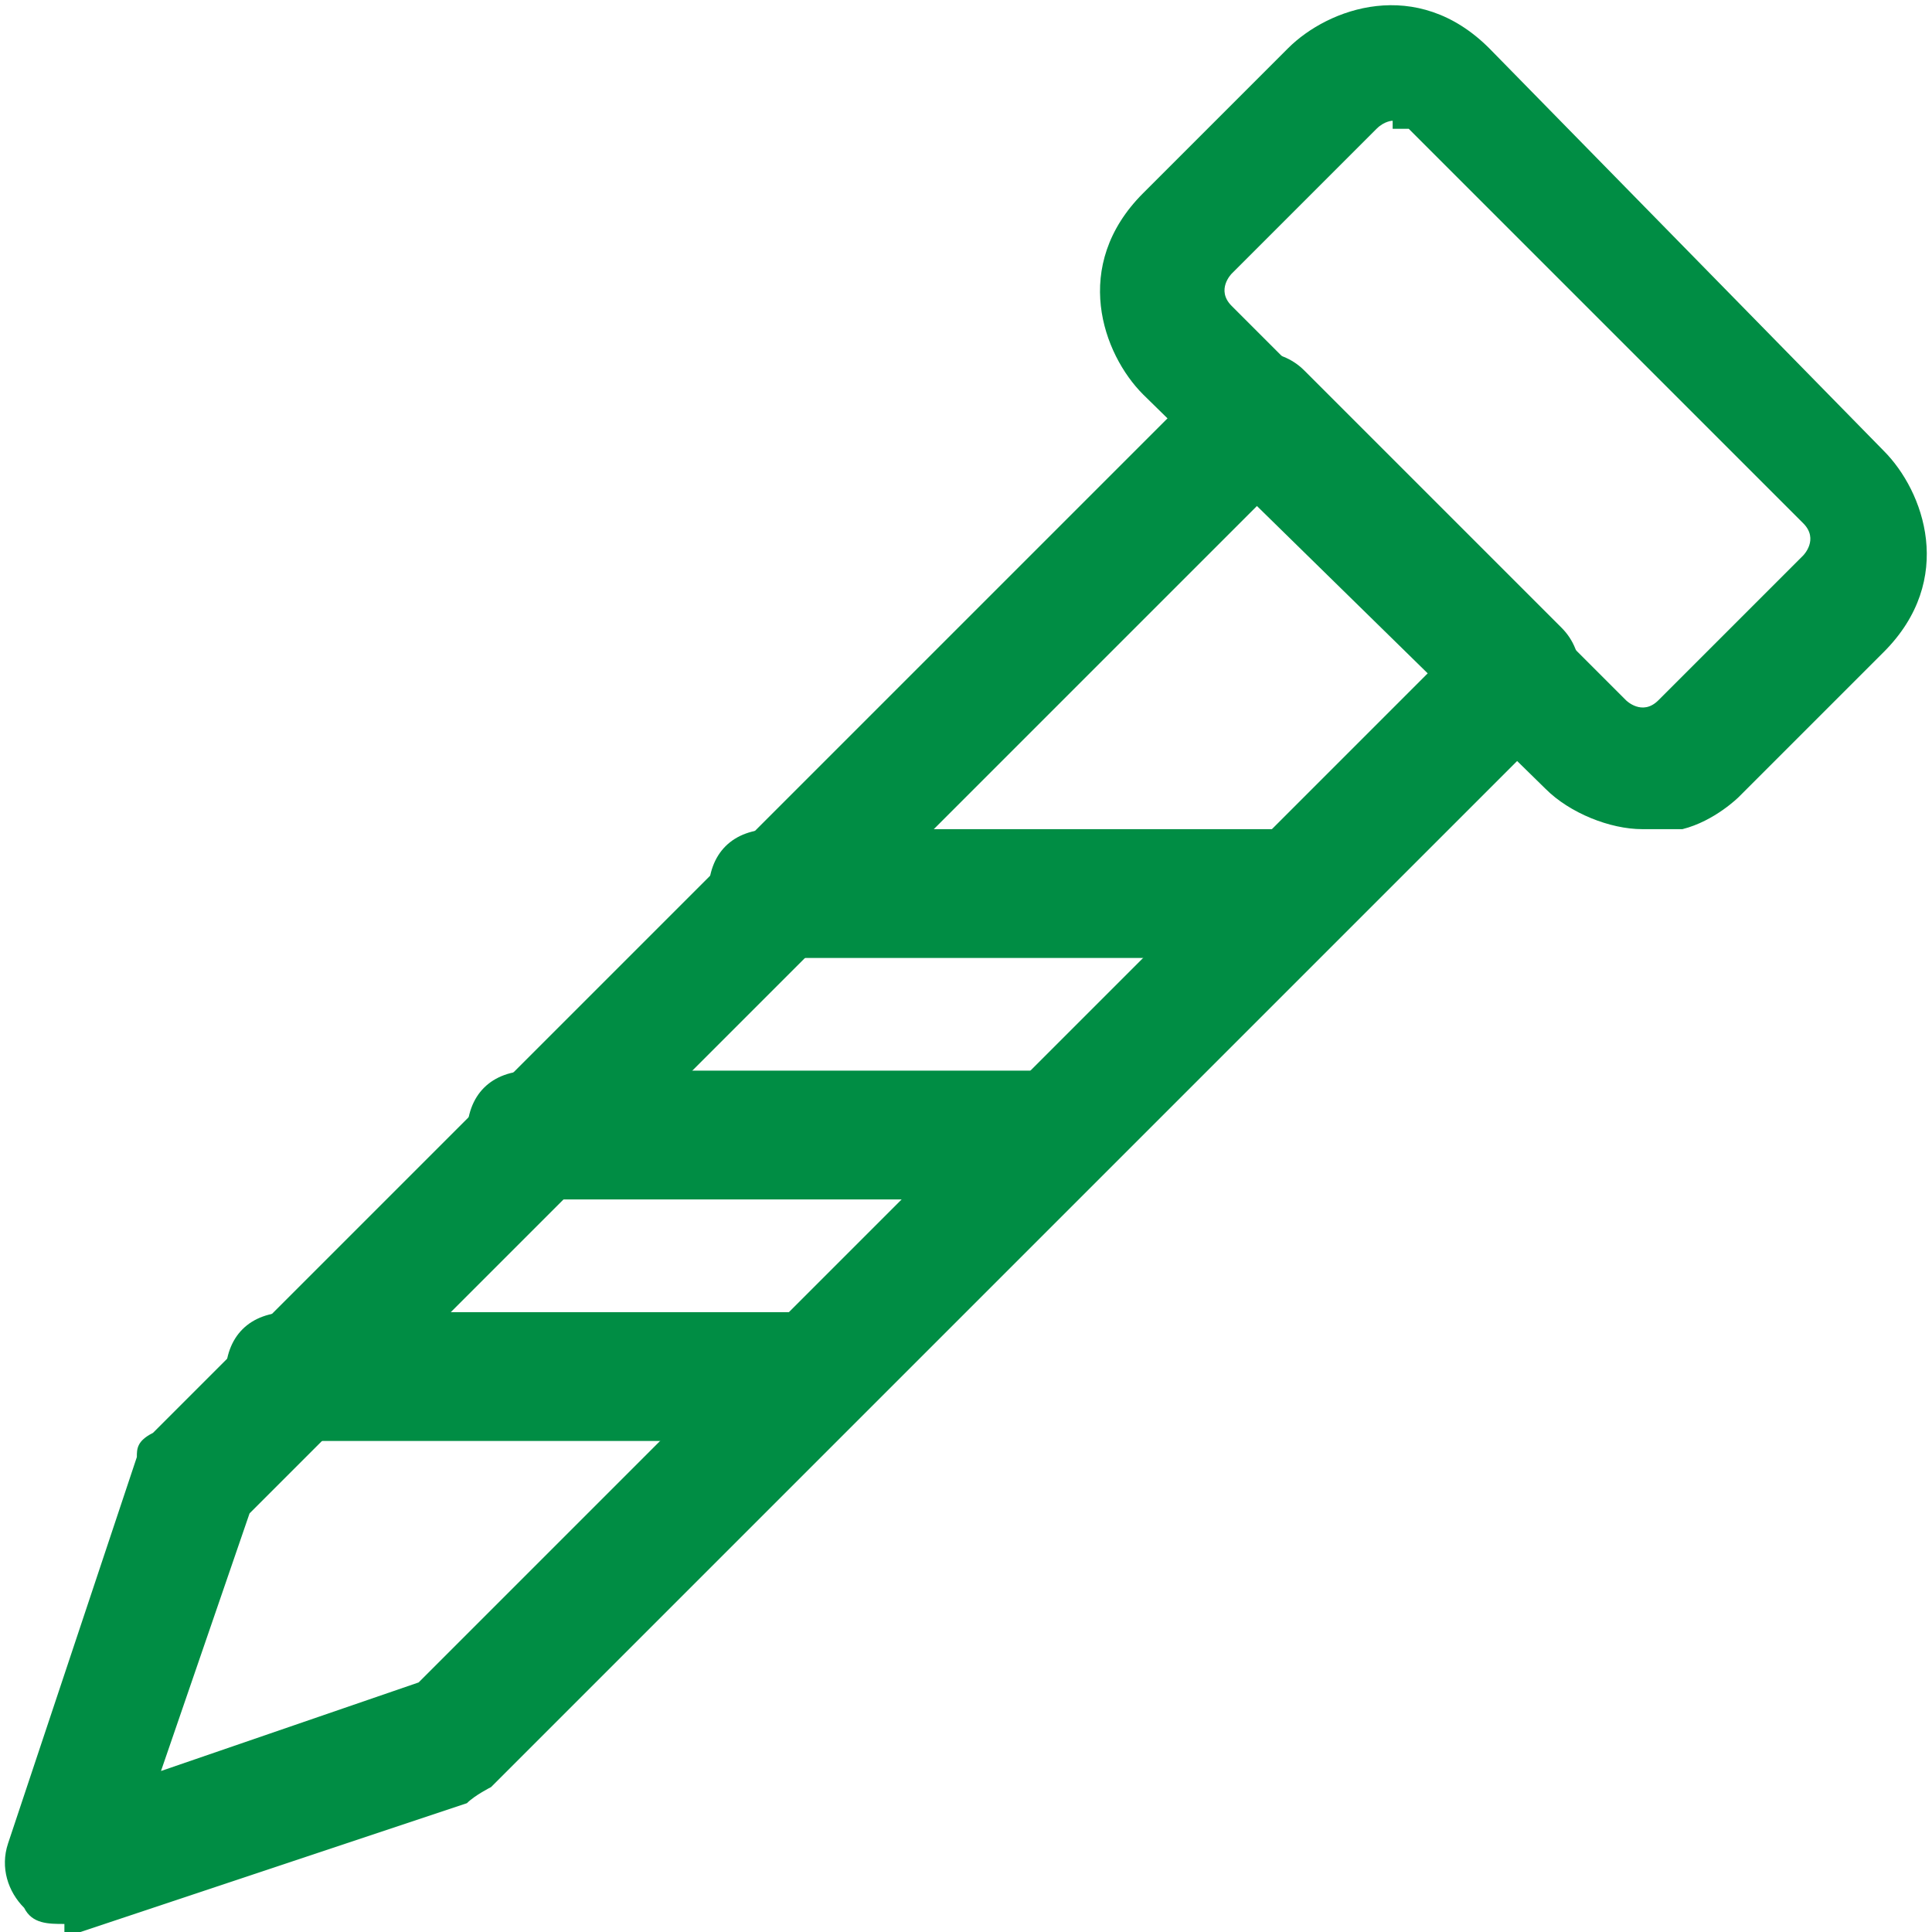
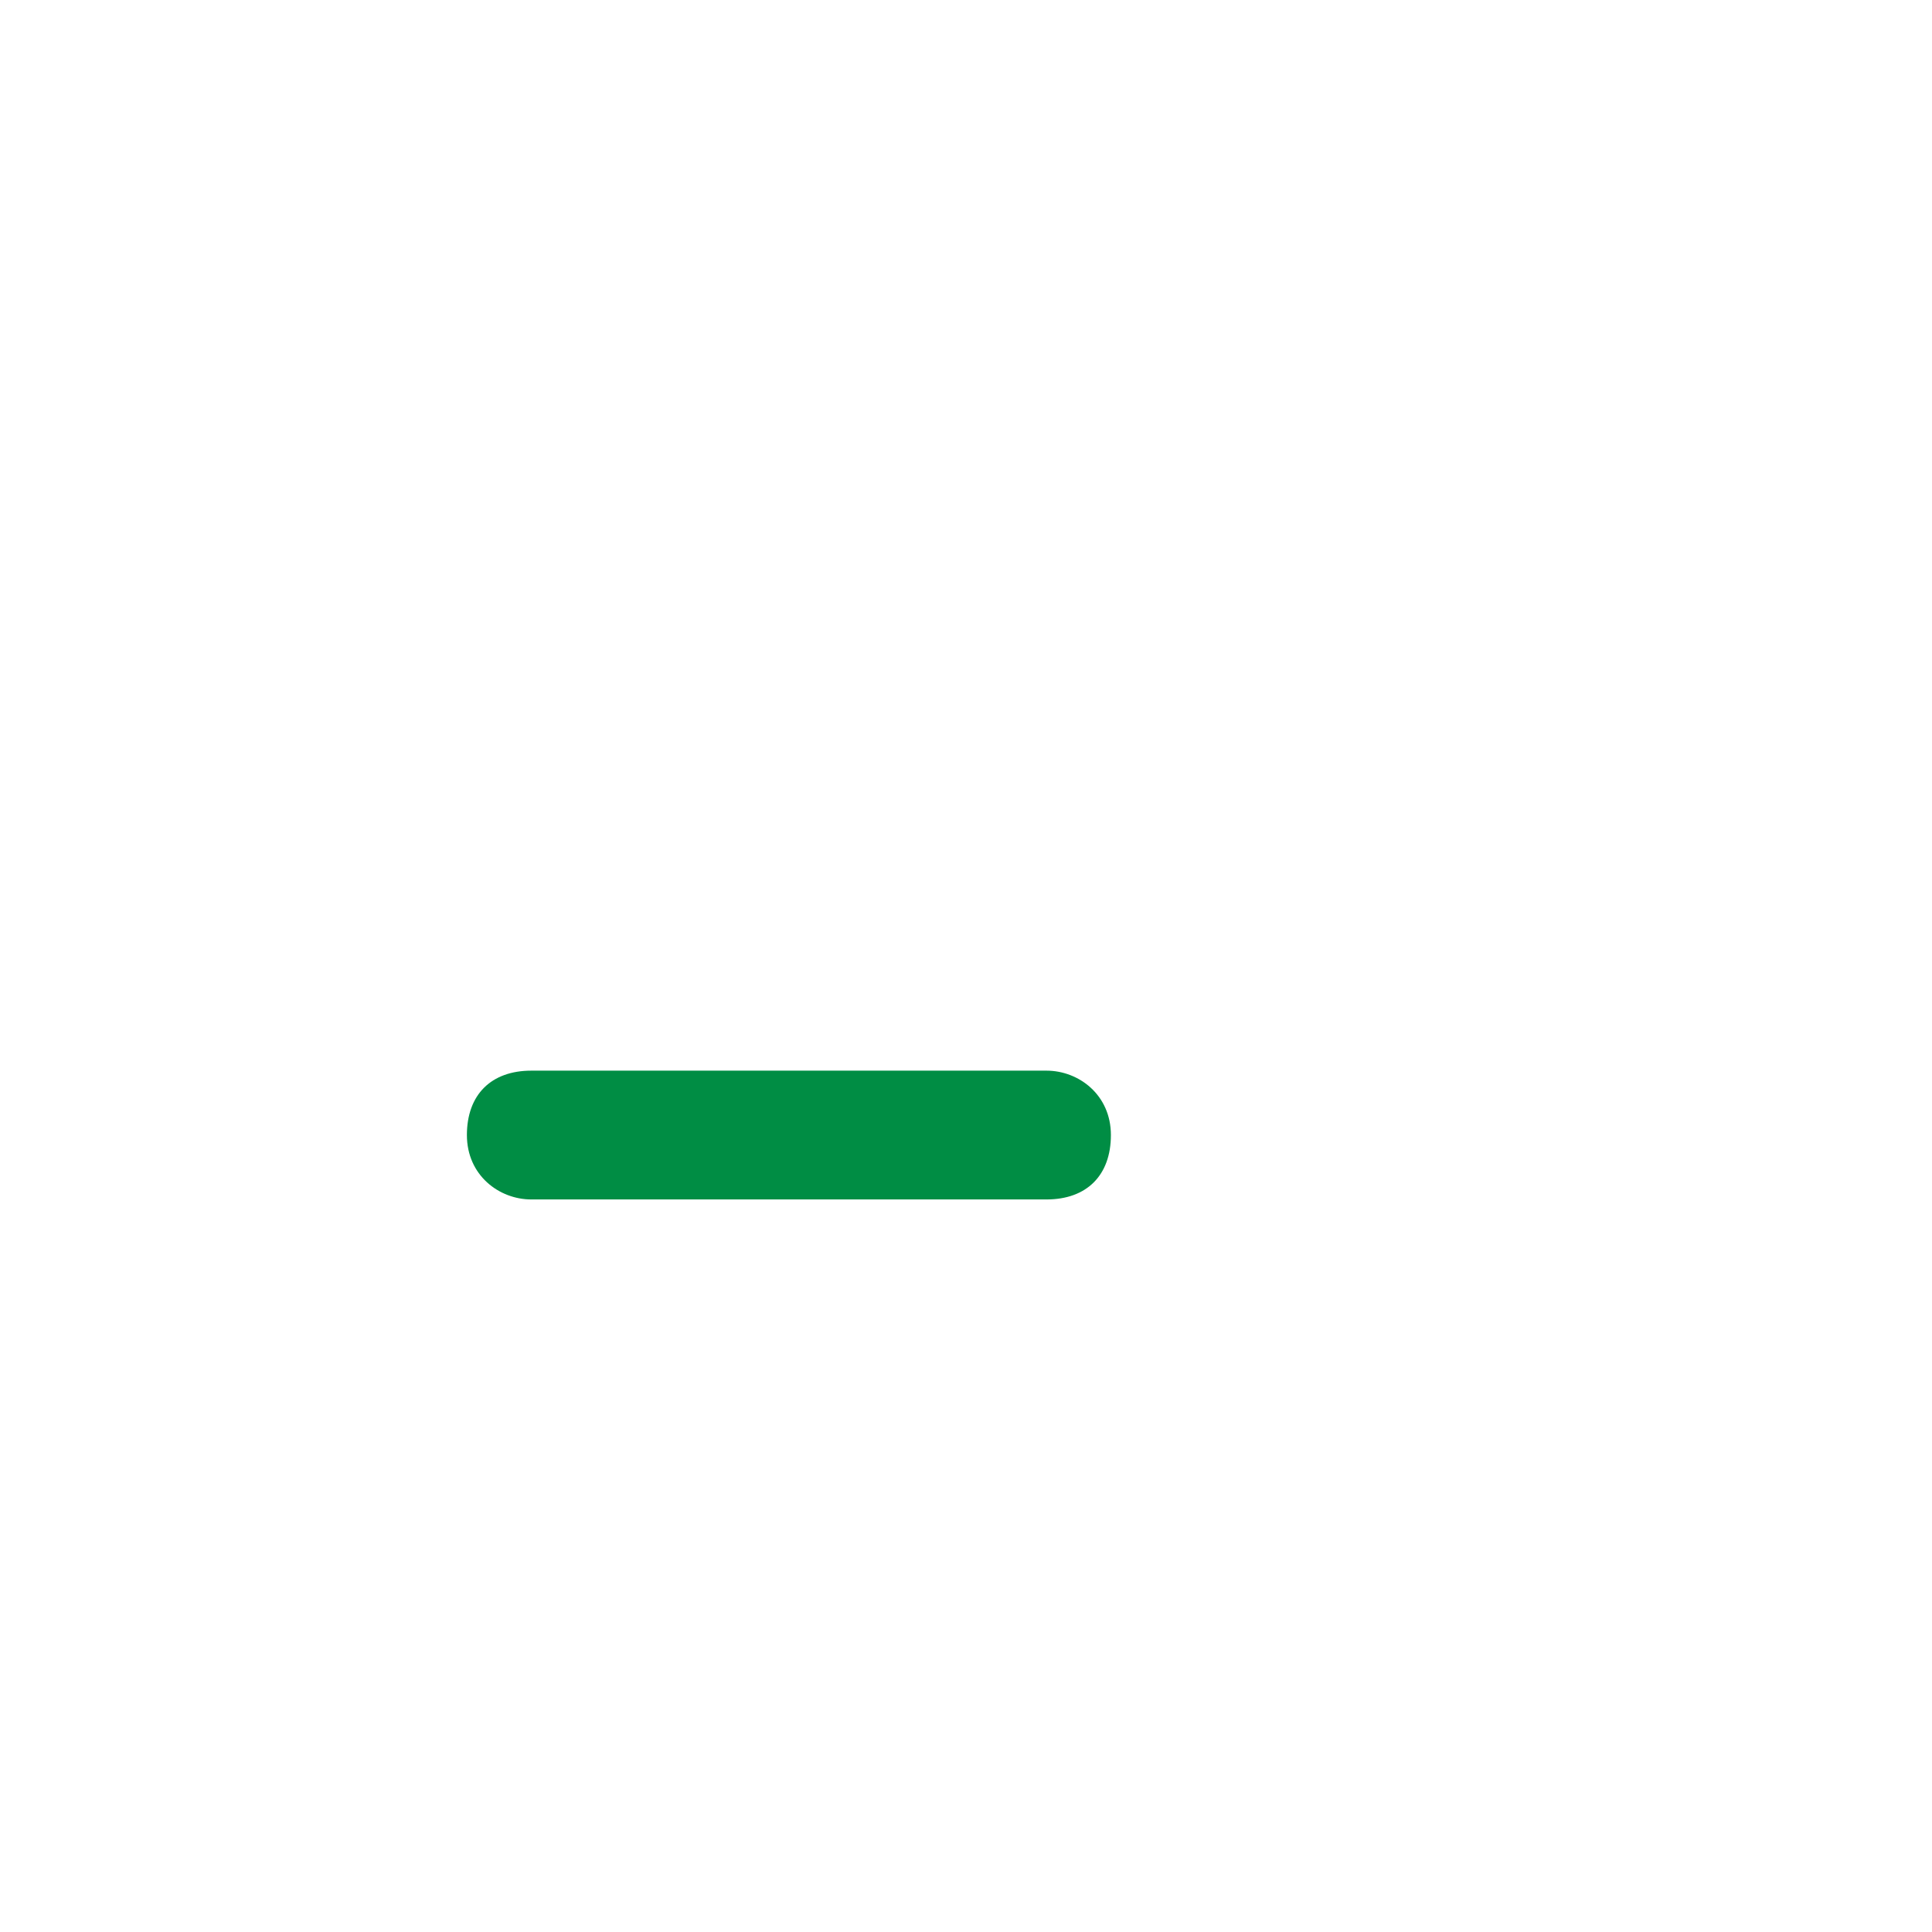
<svg xmlns="http://www.w3.org/2000/svg" version="1.1" viewBox="0 0 24 24">
  <defs>
    <style>
      .cls-1 {
        fill: #008d44;
      }
    </style>
  </defs>
  <g>
    <g id="Hardware-Nail--Streamline-Ultimate.svg">
-       <path class="cls-1" d="M.8,23.9c-.2,0-.4,0-.5-.2-.2-.2-.3-.5-.2-.8l1.6-4.8c0-.1,0-.2.2-.3L15.1,4.6c.3-.3.8-.3,1.1,0l3.2,3.2c.3.3.3.8,0,1.1l-13.3,13.3c0,0-.2.1-.3.2l-4.8,1.6c0,0-.2,0-.2,0ZM3.1,18.8l-1.1,3.2,3.2-1.1,12.6-12.6-2.1-2.1L3.1,18.8ZM5.6,21.6h0,0Z" />
-       <path class="cls-1" d="M20.4,10.3c-.4,0-.9-.2-1.2-.5l-5-4.9c-.5-.5-.9-1.6,0-2.5l1.8-1.8c.5-.5,1.6-.9,2.5,0h0s4.9,5,4.9,5c.5.5.9,1.6,0,2.5l-1.8,1.8c0,0-.3.3-.7.4-.2,0-.4,0-.5,0ZM17.3,1.5c0,0-.1,0-.2.1l-1.8,1.8c0,0-.2.2,0,.4l4.9,4.9c0,0,.2.2.4,0l1.8-1.8c0,0,.2-.2,0-.4l-4.9-4.9s0,0-.2,0Z" />
-       <path class="cls-1" d="M10,17.9H3.6c-.4,0-.8-.3-.8-.8s.3-.8.8-.8h6.4c.4,0,.8.3.8.8s-.3.8-.8.8Z" />
      <path class="cls-1" d="M13,14.9h-6.4c-.4,0-.8-.3-.8-.8s.3-.8.8-.8h6.4c.4,0,.8.3.8.8s-.3.8-.8.8Z" />
-       <path class="cls-1" d="M16,11.9h-6.4c-.4,0-.8-.3-.8-.8s.3-.8.8-.8h6.4c.4,0,.8.3.8.8s-.3.8-.8.8Z" />
    </g>
  </g>
</svg>